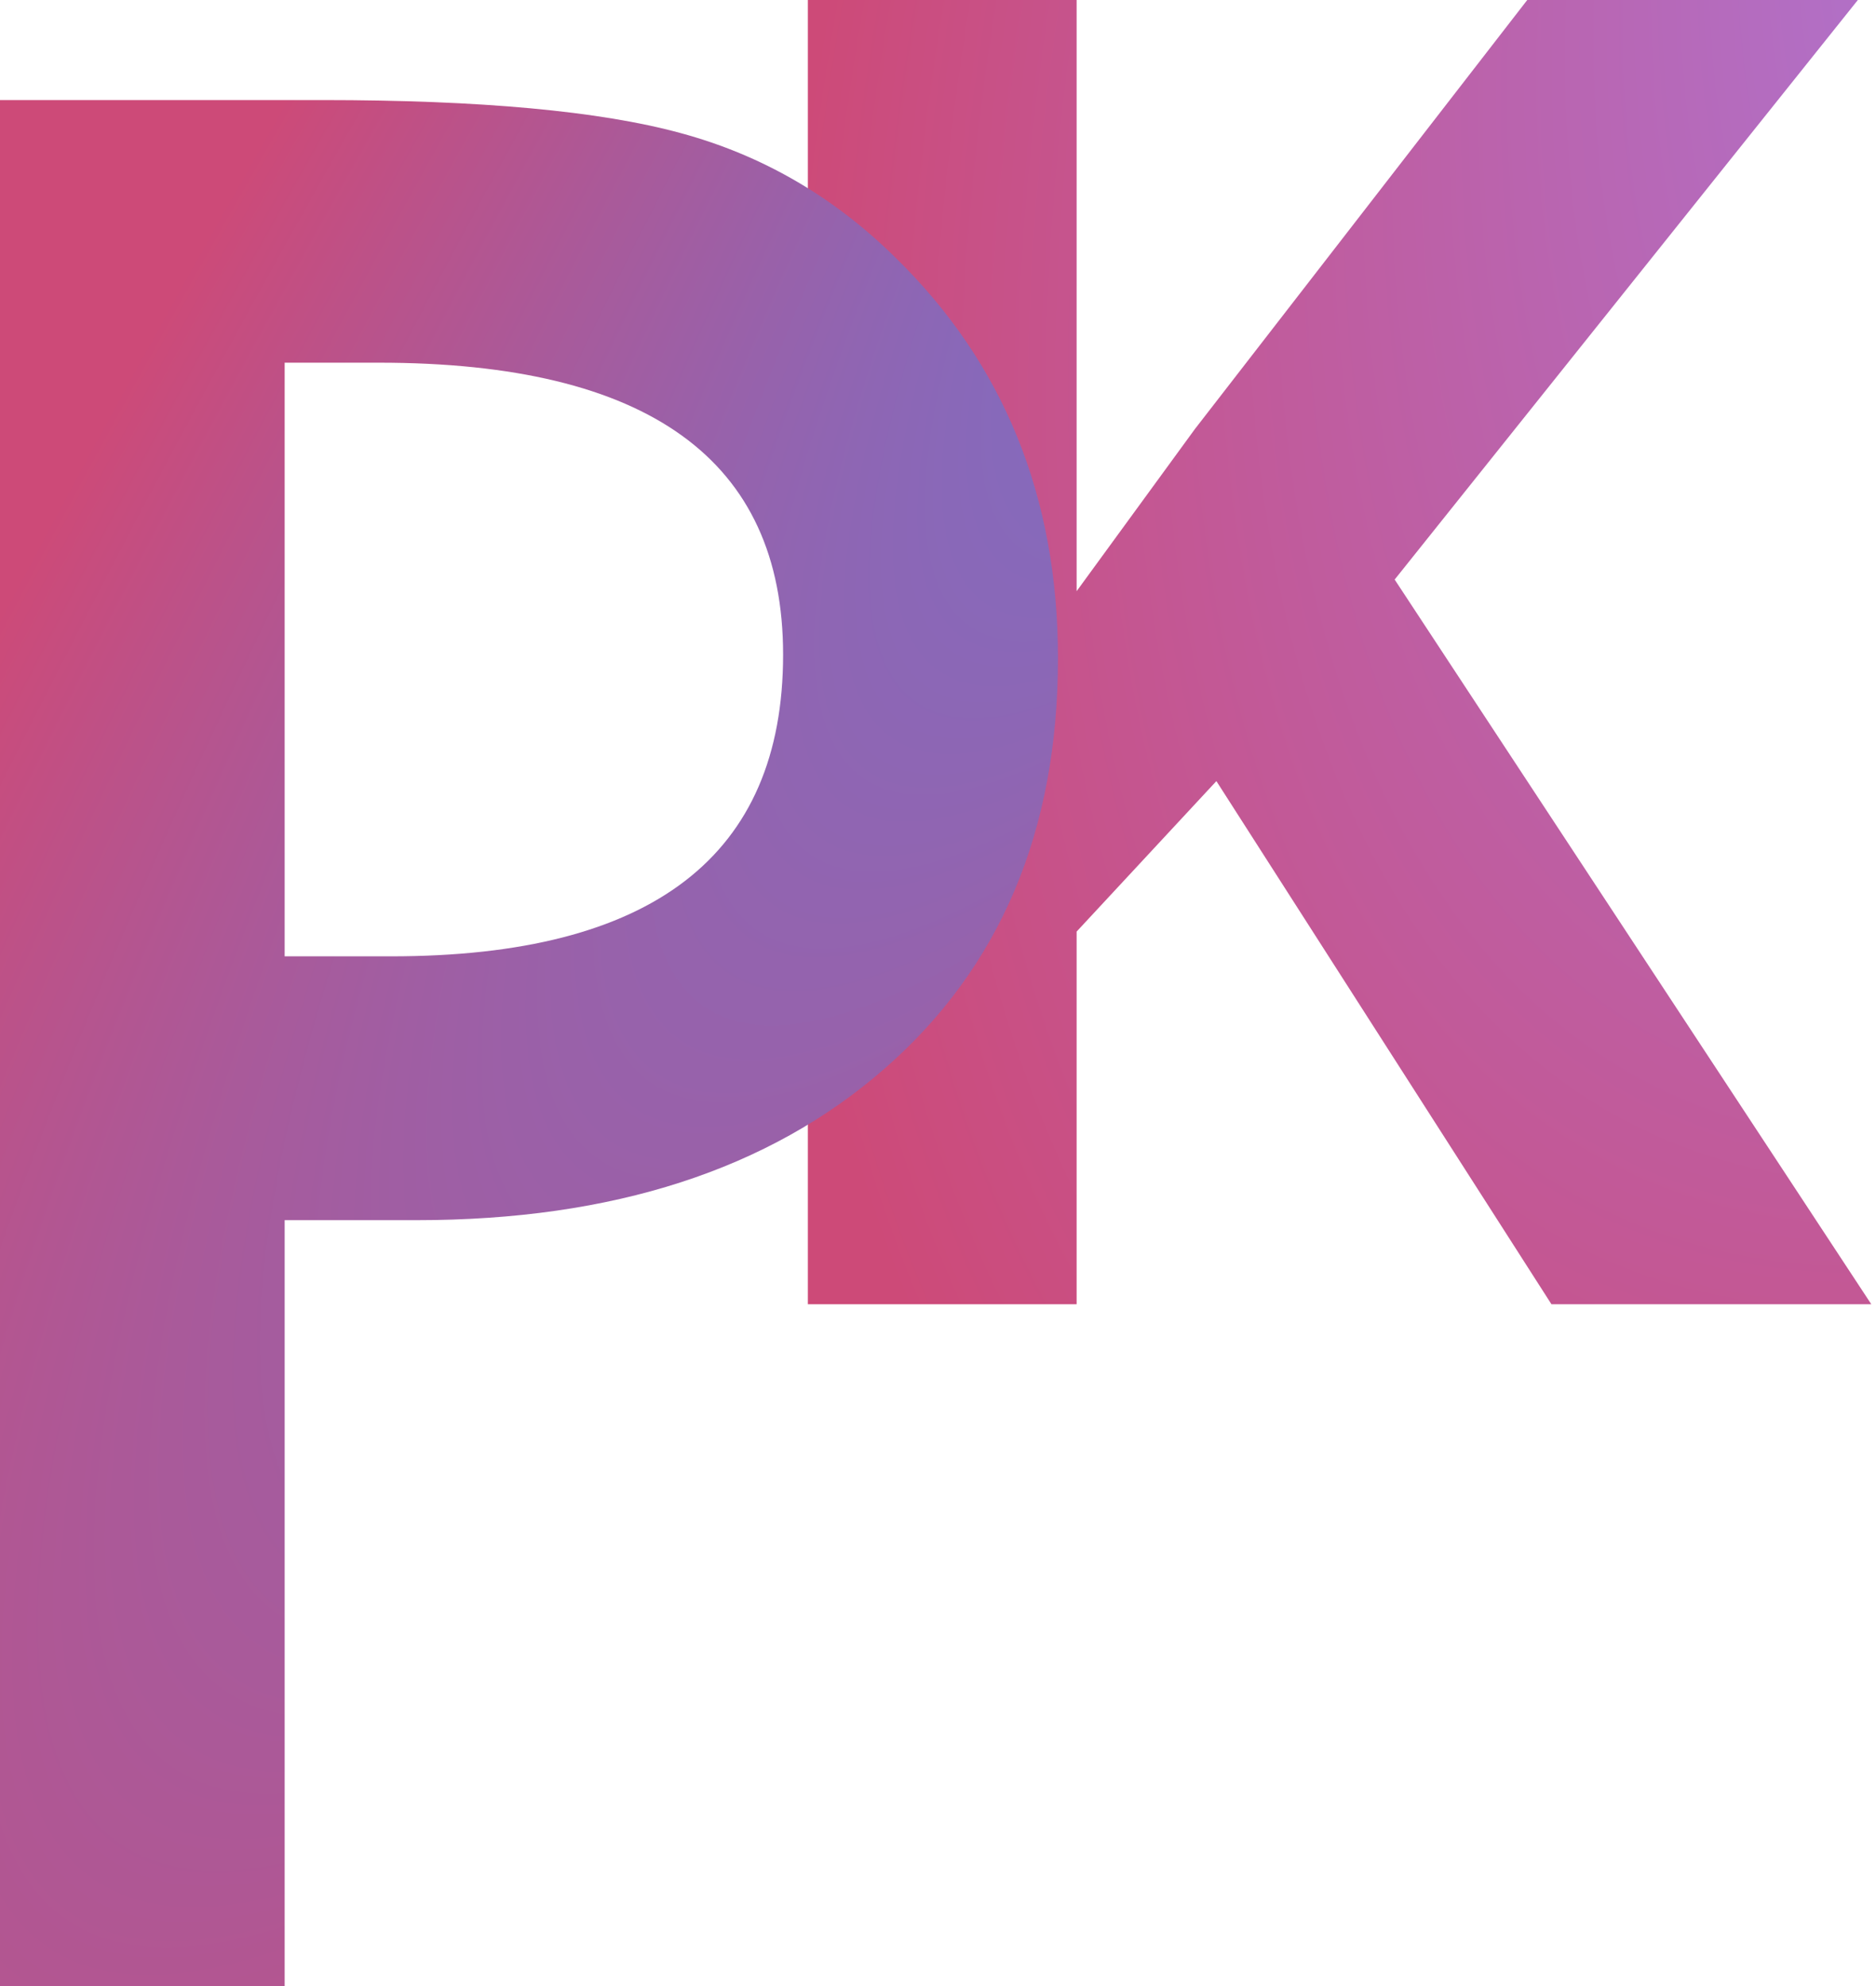
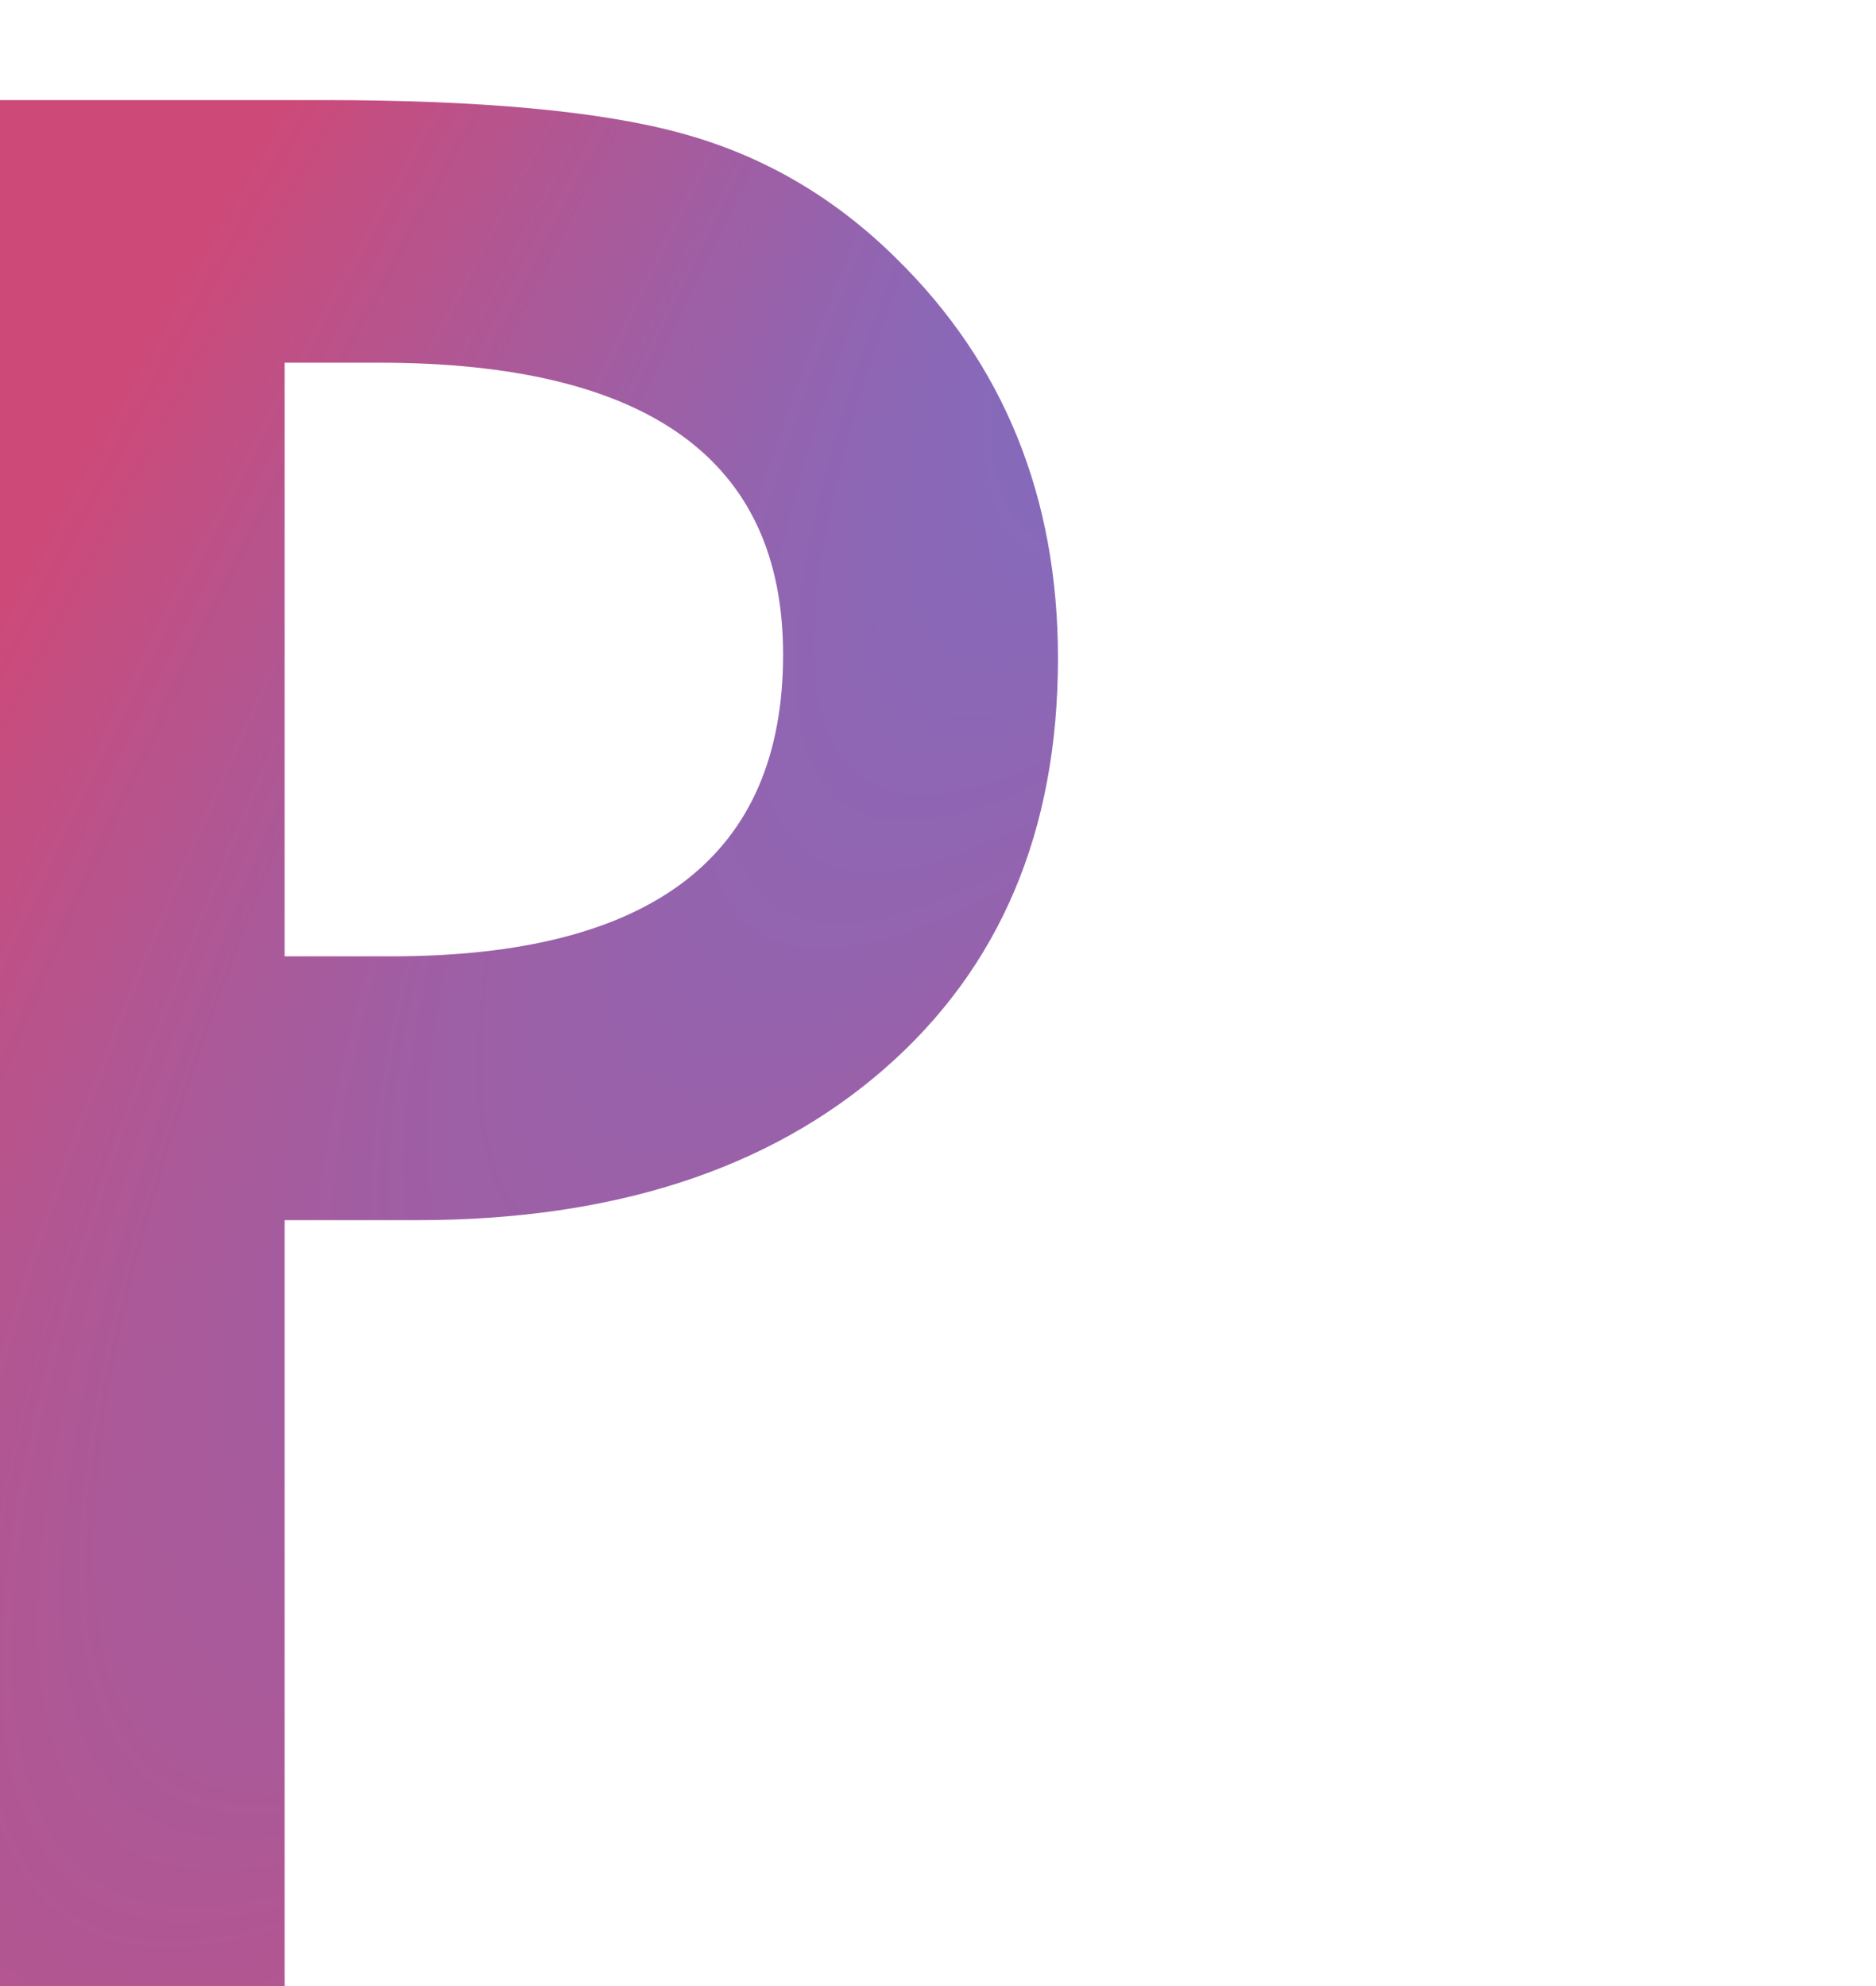
<svg xmlns="http://www.w3.org/2000/svg" width="306" height="324" viewBox="0 0 306 324" fill="none">
-   <path d="M198.408 127.428L175.611 151.977V212.769H131.771V0H175.611V96.448L194.901 69.998L249.115 0H303.04L227.488 94.548L305.23 212.769H253.06L198.408 127.428Z" fill="url(#paint0_radial)" />
  <path d="M46.43 199.056V324H0V16.324H52.608C78.38 16.324 97.842 18.117 110.994 21.704C124.279 25.291 135.97 32.067 146.066 42.03C163.735 59.3 172.569 81.088 172.569 107.391C172.569 135.555 163.137 157.873 144.273 174.346C125.409 190.82 99.968 199.056 67.952 199.056H46.43ZM46.43 156.014H63.767C106.411 156.014 127.733 139.607 127.733 106.793C127.733 75.043 105.747 59.167 61.774 59.167H46.43V156.014Z" fill="url(#paint1_radial)" />
  <defs>
    <radialGradient id="paint0_radial" cx="0" cy="0" r="1" gradientUnits="userSpaceOnUse" gradientTransform="translate(388.52 -73.179) rotate(114.779) scale(404.096 219.133)">
      <stop stop-color="#A482ED" />
      <stop offset="1" stop-color="#CD4A78" />
    </radialGradient>
    <radialGradient id="paint1_radial" cx="0" cy="0" r="1" gradientUnits="userSpaceOnUse" gradientTransform="translate(322.134 -134.034) rotate(124.801) scale(727.941 151.55)">
      <stop stop-color="#5E7BE1" />
      <stop offset="1" stop-color="#CD4A78" />
    </radialGradient>
  </defs>
</svg>